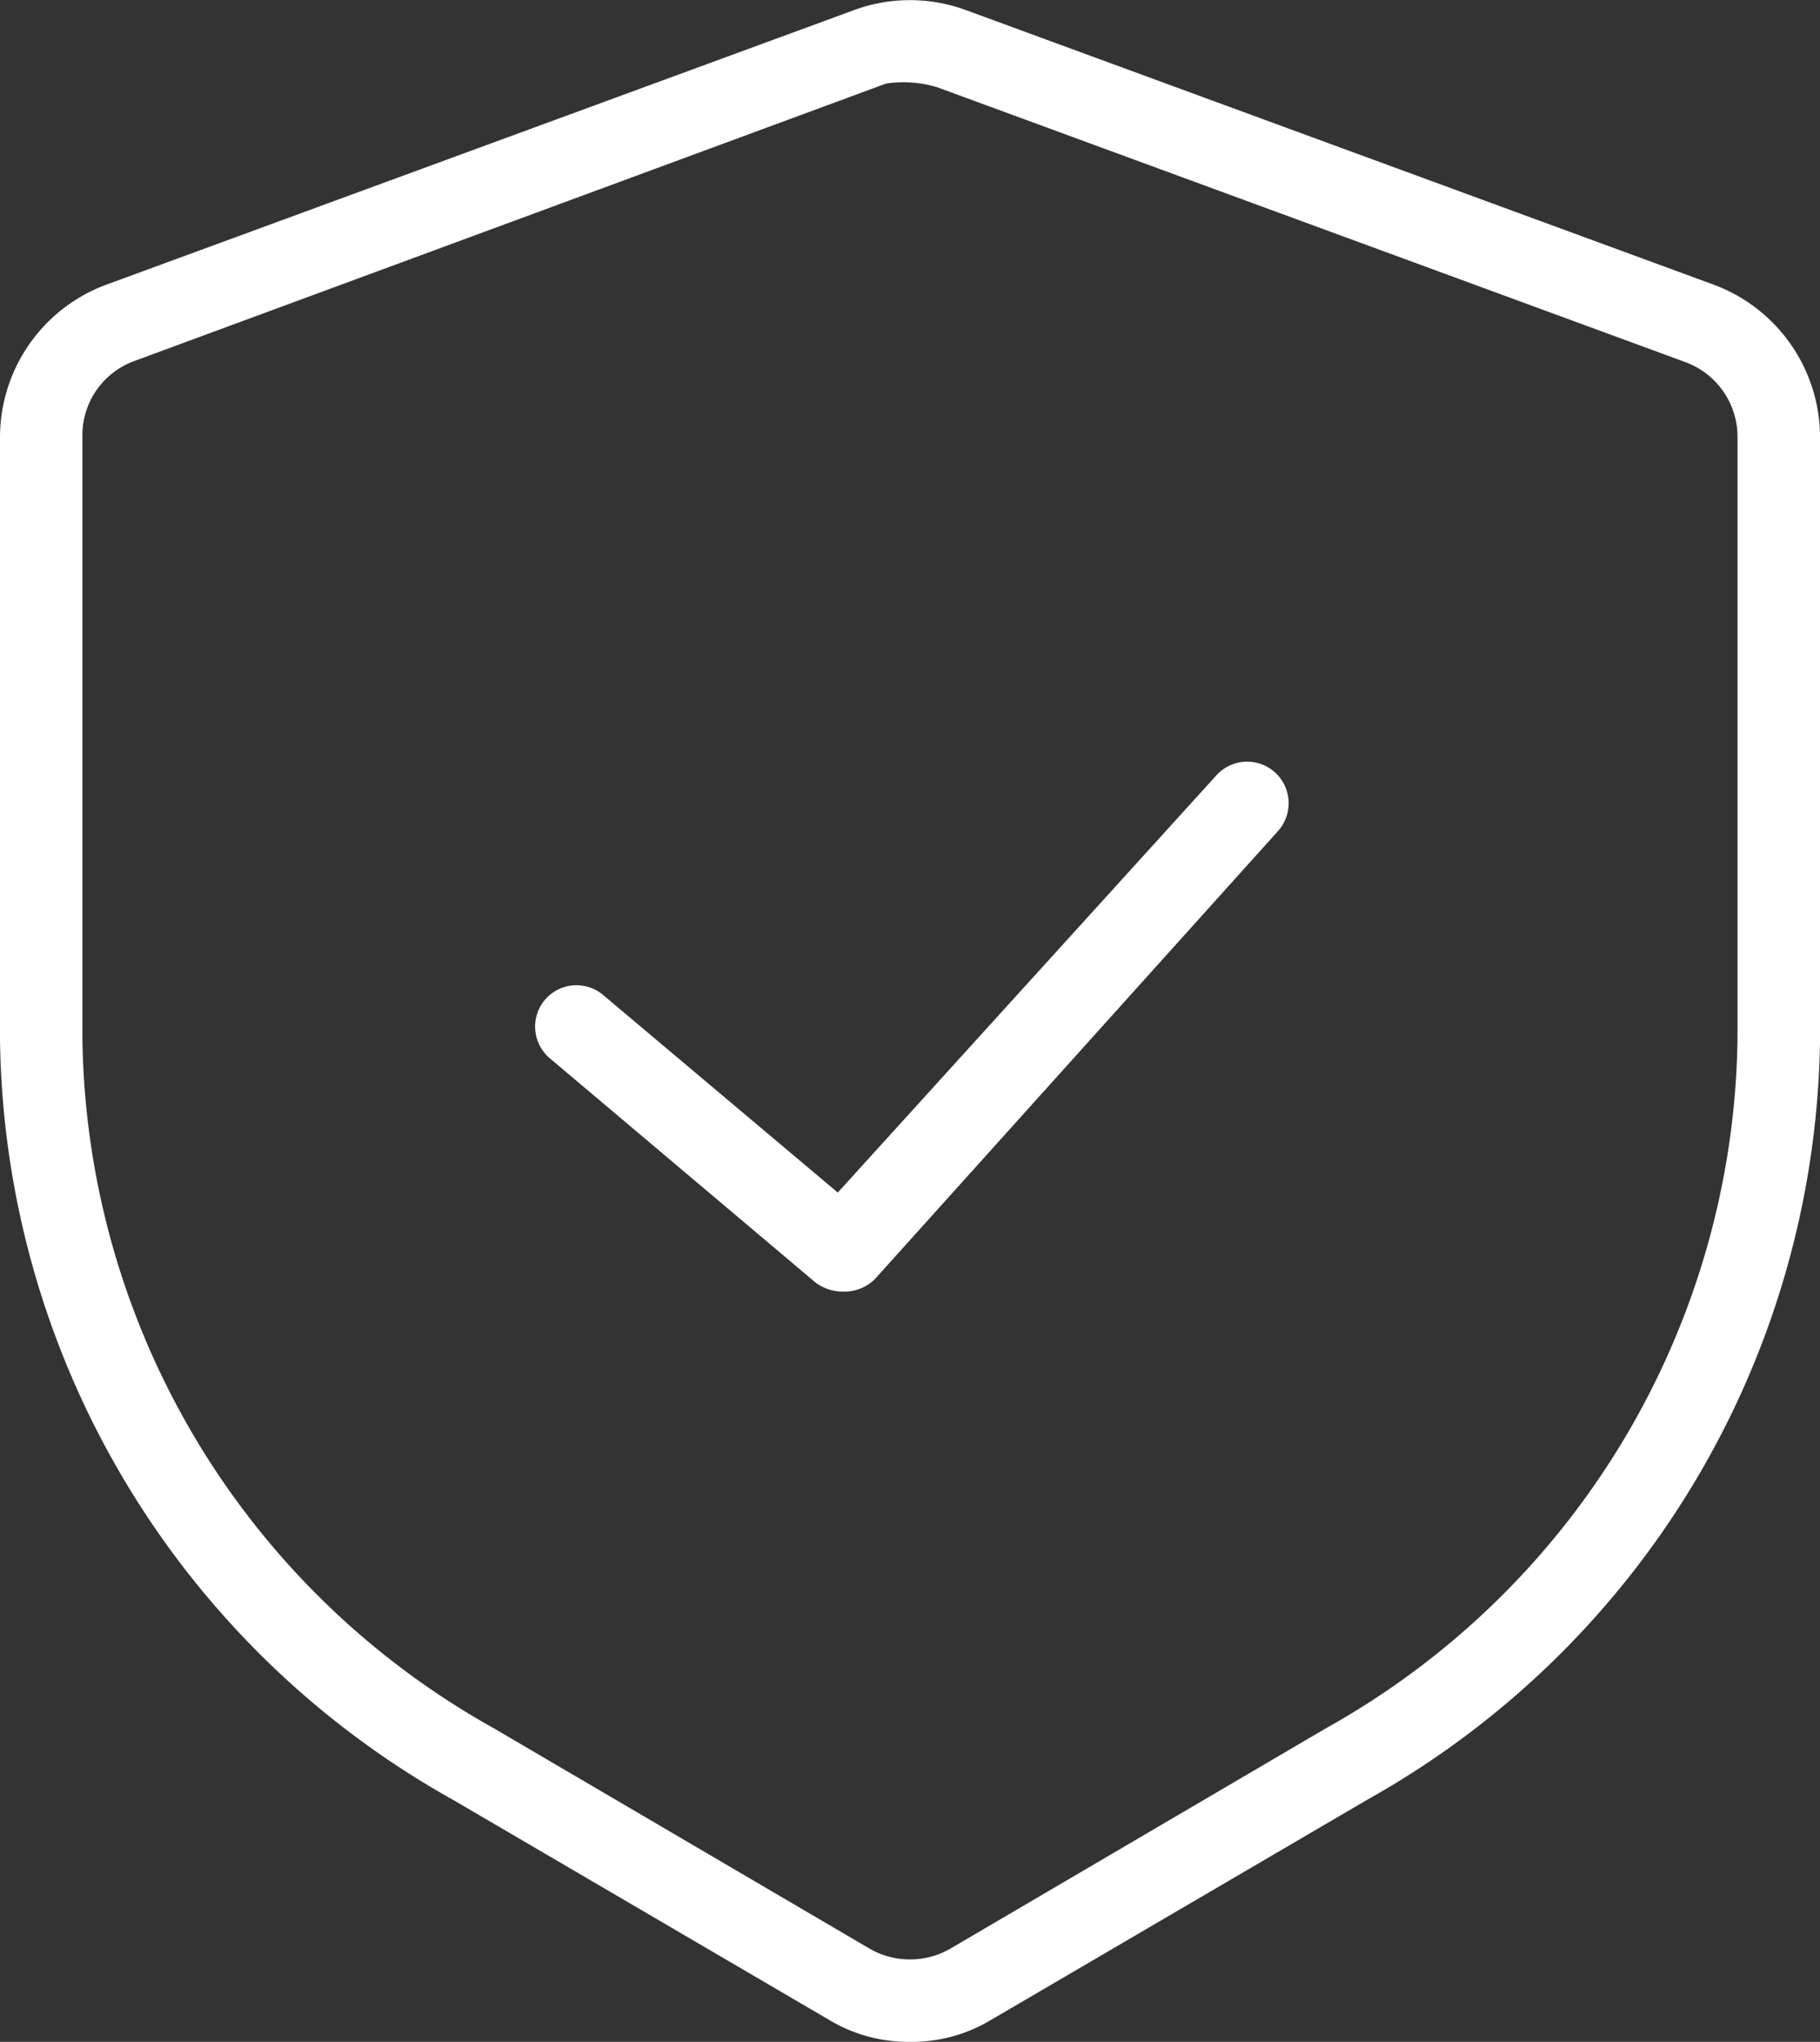
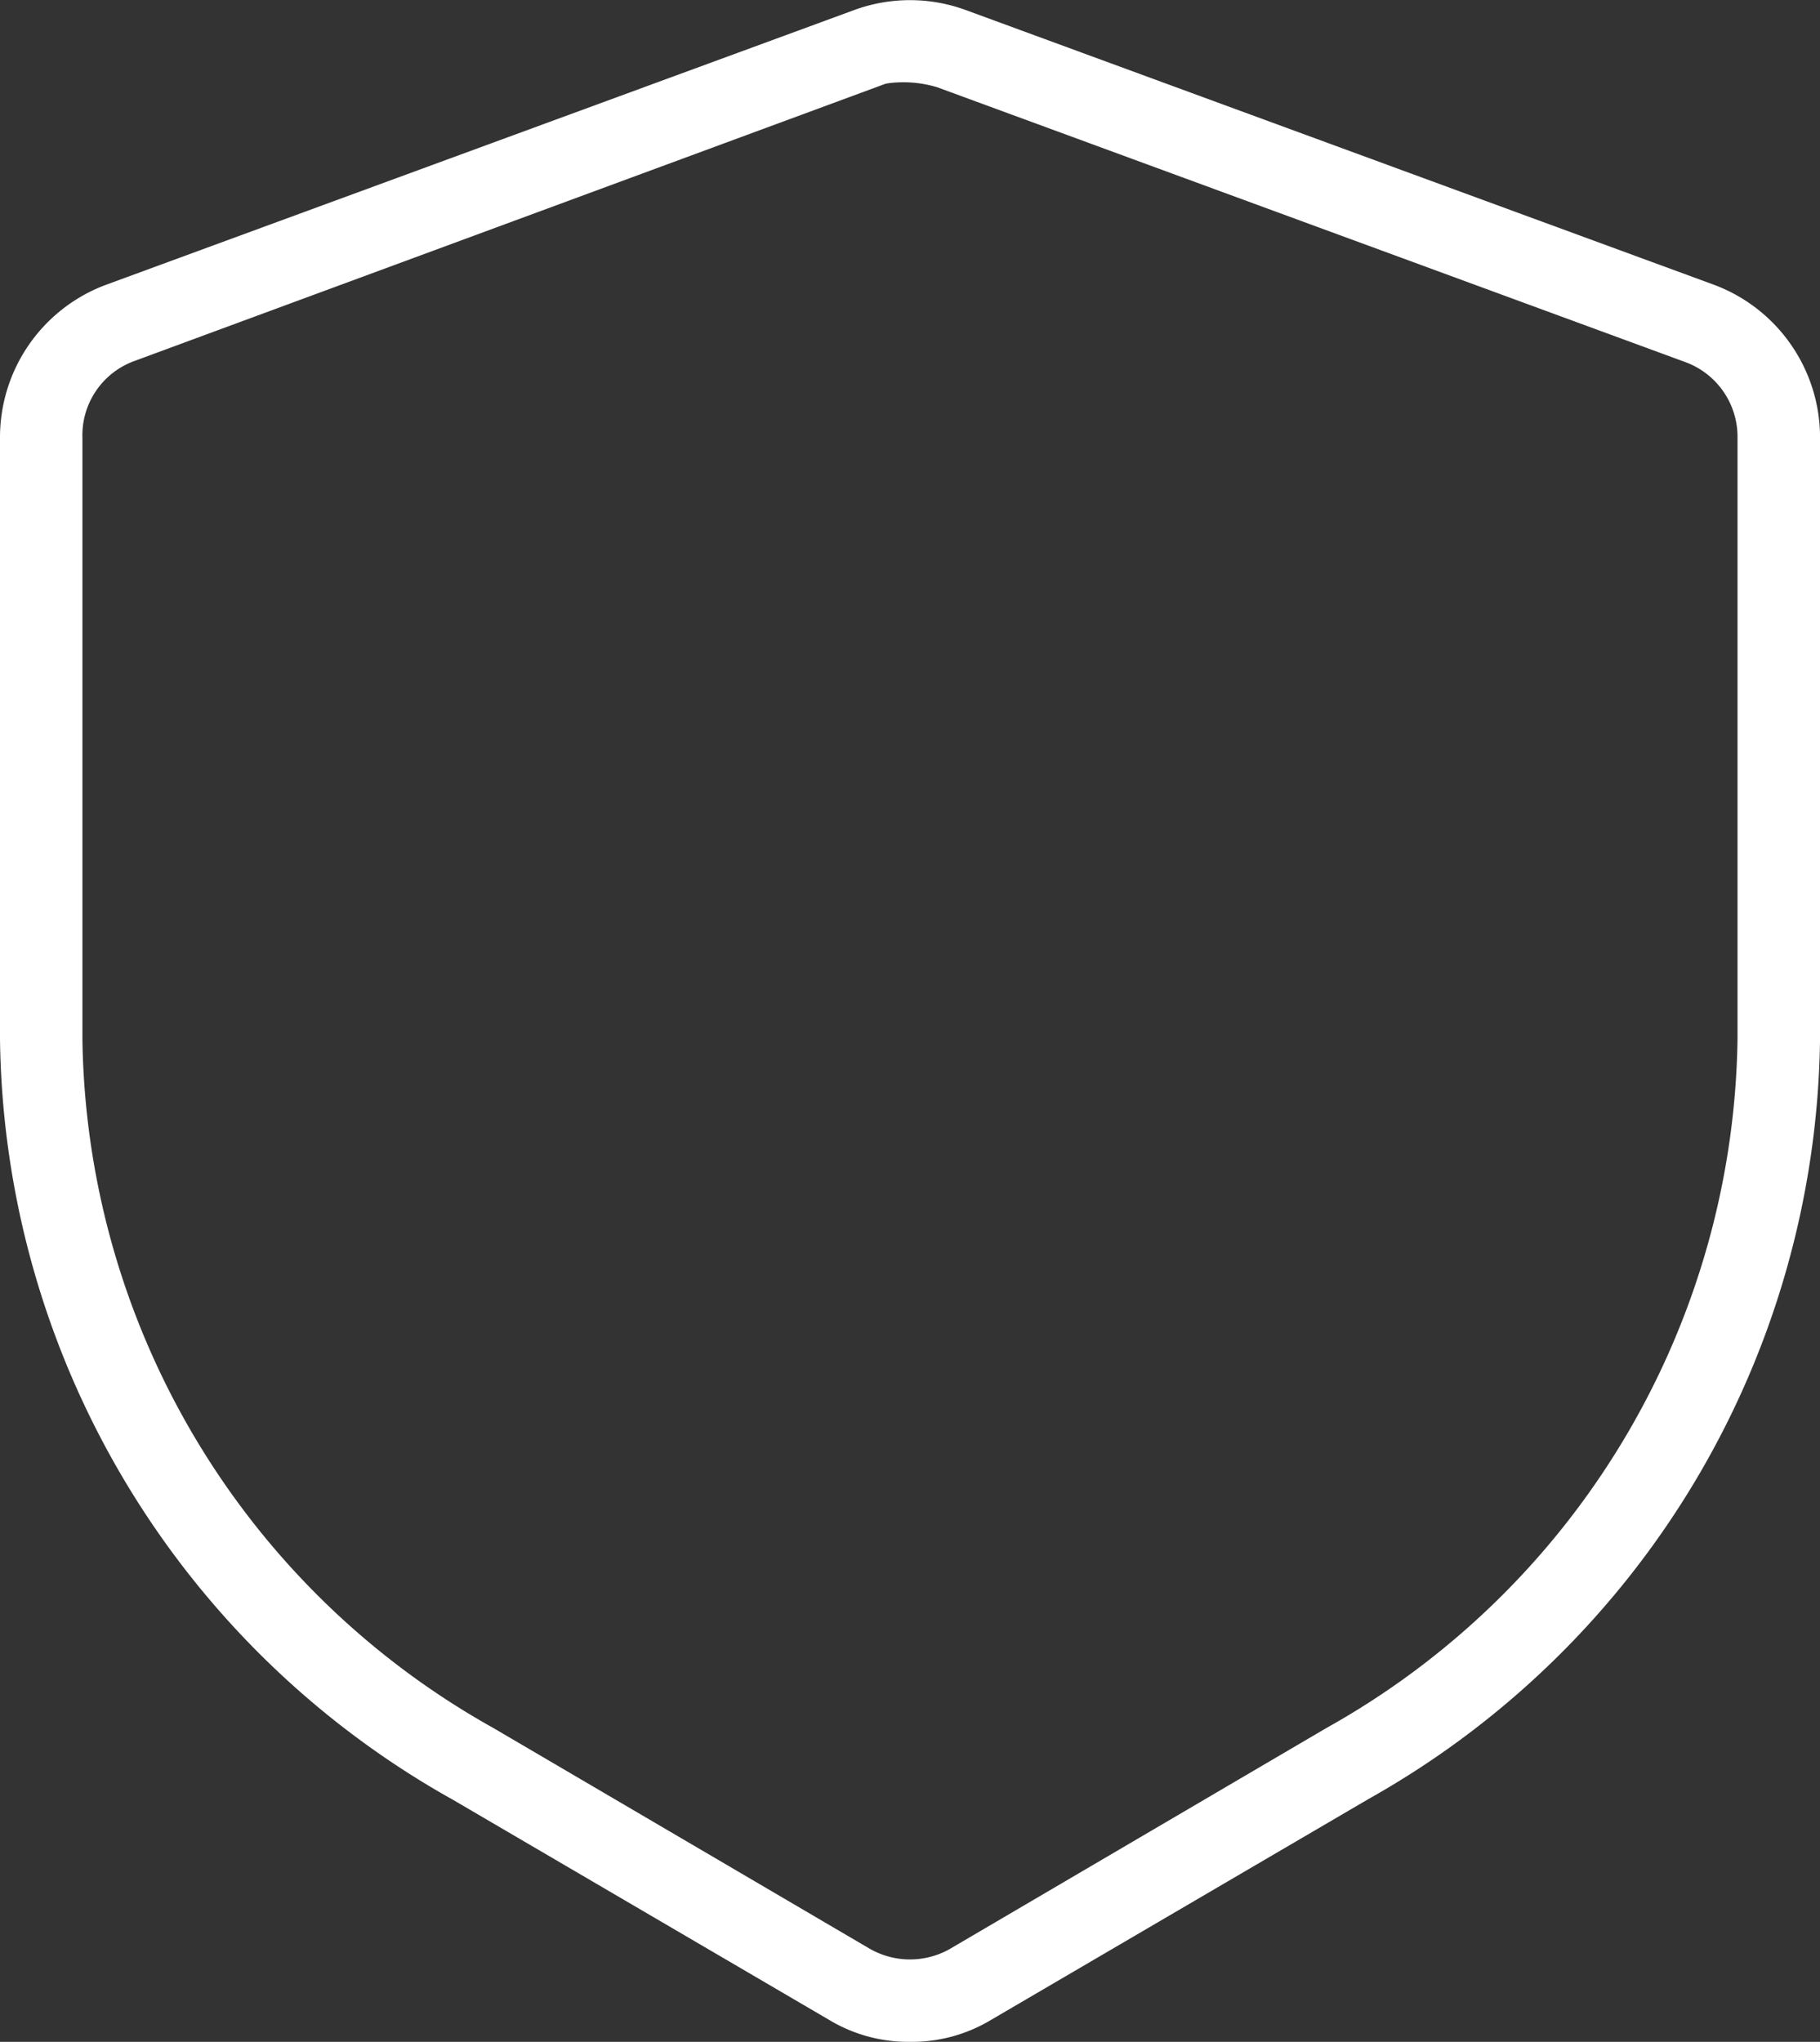
<svg xmlns="http://www.w3.org/2000/svg" viewBox="0 0 362.99 407.1">
  <rect x="0" y="0" width="362.99" height="407.1" fill="#333333" stroke="none" />
  <defs>
    <style>.cls-1{fill:#fff;}</style>
  </defs>
  <title>Надежность</title>
  <g id="Слой_2" data-name="Слой 2">
    <g id="Слой_1-2" data-name="Слой 1">
      <path class="cls-1" d="M341.85,56.78,192.61,2a32.33,32.33,0,0,0-22.24,0L21.12,56.79A32.46,32.46,0,0,0,0,87.11V207.16A176.2,176.2,0,0,0,90,358.65l.12.06,75.12,43.94a30.63,30.63,0,0,0,16.21,4.45h.13a30.63,30.63,0,0,0,16.12-4.4L273,358.65a176.26,176.26,0,0,0,90-151.56v-120A32.52,32.52,0,0,0,341.85,56.78Zm4.69,150.38a159.87,159.87,0,0,1-82,137.37L189.3,388.66a16.16,16.16,0,0,1-15.61,0l-.2-.11-75.05-44a159.8,159.8,0,0,1-82-137.26v-120A15.74,15.74,0,0,1,26.74,72l149.87-55.3.61-.11a23.36,23.36,0,0,1,9.71.81l149.3,54.83a15.87,15.87,0,0,1,10.31,14.89Z" />
-       <path class="cls-1" d="M257,159.72a8.28,8.28,0,0,1-2.13,6l-80.15,89.05a8.51,8.51,0,0,1-6.54,2.74l-.2,0a8.9,8.9,0,0,1-5.47-1.92L109.66,211a8.27,8.27,0,0,1-1-11.63,8.25,8.25,0,0,1,11.62-1l46.81,39.4,75.49-83.16A8.27,8.27,0,0,1,257,159.72Z" />
    </g>
  </g>
</svg>